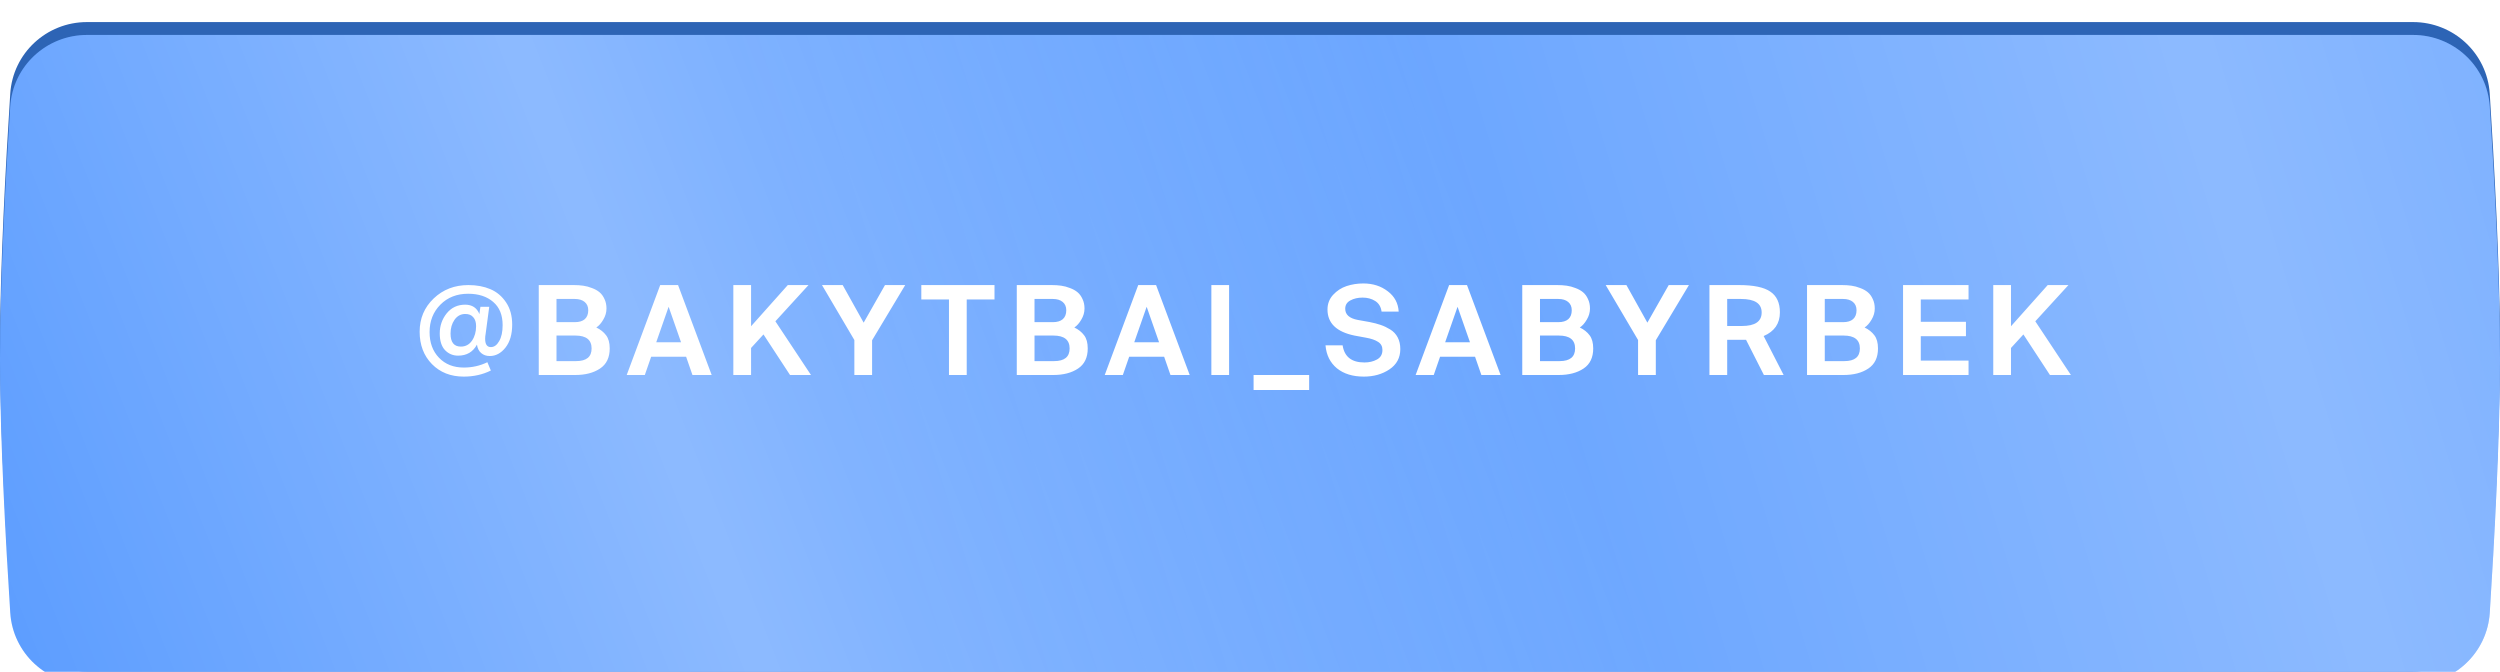
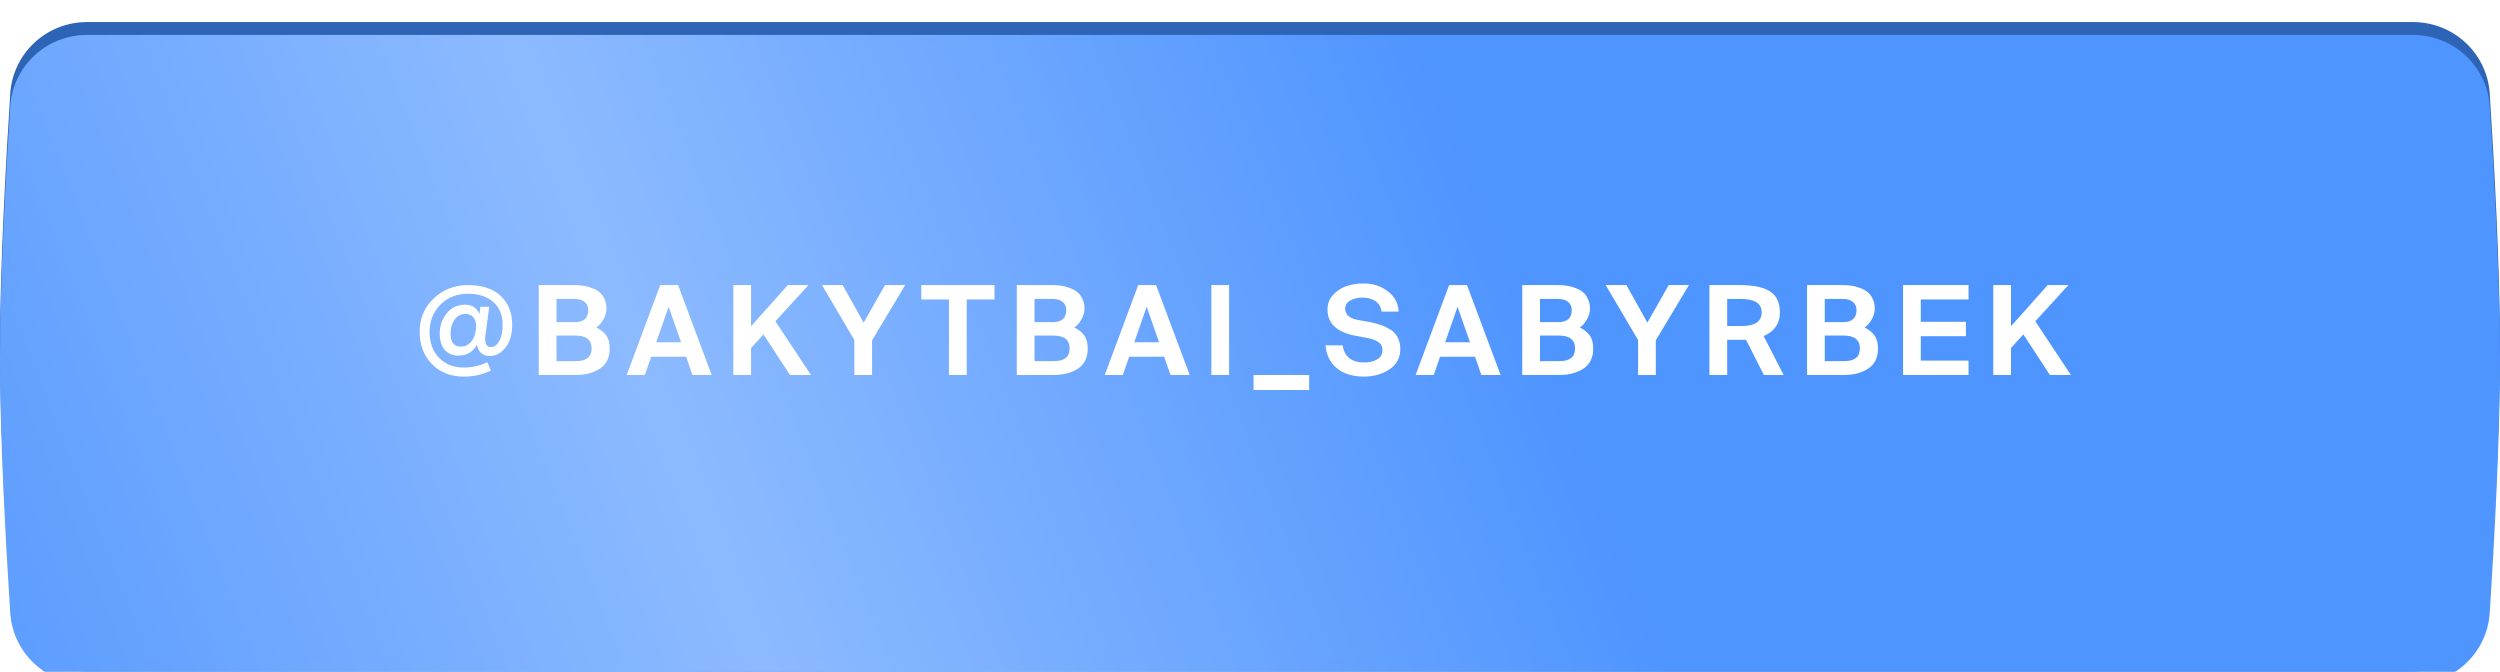
<svg xmlns="http://www.w3.org/2000/svg" width="320" height="86" viewBox="0 0 320 86" fill="none">
  <path d="M1.311 11.986C1.643 6.811 5.95 2.825 11.135 2.825H308.864C314.049 2.825 318.356 6.812 318.688 11.987C319.256 20.838 320 34.344 320 44.385C320 54.426 319.256 67.932 318.688 76.784C318.356 81.958 314.049 85.945 308.864 85.945H11.135C5.95 85.945 1.643 81.959 1.311 76.785C0.743 67.94 0 54.444 0 44.385C0 34.326 0.743 20.831 1.311 11.986Z" fill="#2D64B5" />
  <g filter="url(#filter0_i_137_593)">
    <path d="M1.311 9.633C1.643 4.459 5.95 0.473 11.135 0.473H308.864C314.049 0.473 318.356 4.459 318.689 9.634C319.256 18.486 320 31.992 320 42.033C320 52.073 319.256 65.579 318.689 74.431C318.356 79.606 314.049 83.593 308.864 83.593H11.135C5.95 83.593 1.643 79.606 1.311 74.432C0.743 65.587 0 52.092 0 42.033C0 31.974 0.743 18.478 1.311 9.633Z" fill="#4F95FF" />
    <path d="M1.311 9.633C1.643 4.459 5.95 0.473 11.135 0.473H308.864C314.049 0.473 318.356 4.459 318.689 9.634C319.256 18.486 320 31.992 320 42.033C320 52.073 319.256 65.579 318.689 74.431C318.356 79.606 314.049 83.593 308.864 83.593H11.135C5.95 83.593 1.643 79.606 1.311 74.432C0.743 65.587 0 52.092 0 42.033C0 31.974 0.743 18.478 1.311 9.633Z" fill="url(#paint0_linear_137_593)" fill-opacity="0.35" />
-     <path d="M1.311 9.633C1.643 4.459 5.95 0.473 11.135 0.473H308.864C314.049 0.473 318.356 4.459 318.689 9.634C319.256 18.486 320 31.992 320 42.033C320 52.073 319.256 65.579 318.689 74.431C318.356 79.606 314.049 83.593 308.864 83.593H11.135C5.95 83.593 1.643 79.606 1.311 74.432C0.743 65.587 0 52.092 0 42.033C0 31.974 0.743 18.478 1.311 9.633Z" fill="url(#paint1_linear_137_593)" fill-opacity="0.35" />
  </g>
  <path d="M59.558 40.188C58.987 40.188 58.526 40.437 58.177 40.934C57.838 41.421 57.669 42.009 57.669 42.697C57.669 43.808 58.108 44.364 58.987 44.364C59.59 44.364 60.066 44.11 60.416 43.602C60.765 43.094 60.94 42.475 60.94 41.744C60.94 41.247 60.818 40.866 60.574 40.601C60.342 40.326 60.003 40.188 59.558 40.188ZM62.686 45.571C62.252 45.571 61.887 45.444 61.59 45.19C61.294 44.936 61.114 44.576 61.051 44.11C60.543 45.052 59.738 45.523 58.637 45.523C57.971 45.523 57.41 45.285 56.954 44.809C56.51 44.332 56.288 43.623 56.288 42.681C56.288 41.707 56.584 40.85 57.177 40.109C57.78 39.368 58.569 38.998 59.542 38.998C60.431 38.998 61.04 39.4 61.368 40.204C61.379 40.13 61.395 39.987 61.416 39.776C61.448 39.553 61.474 39.384 61.495 39.267H62.623L62.162 42.729C62.12 42.94 62.099 43.152 62.099 43.364C62.099 44.073 62.342 44.428 62.829 44.428C63.252 44.428 63.607 44.173 63.893 43.666C64.189 43.157 64.337 42.475 64.337 41.617C64.337 40.326 63.935 39.336 63.131 38.648C62.326 37.95 61.257 37.6 59.923 37.6C58.473 37.6 57.288 38.066 56.367 38.998C55.446 39.929 54.986 41.099 54.986 42.506C54.986 43.861 55.388 44.957 56.192 45.793C56.997 46.629 58.055 47.047 59.368 47.047C60.437 47.047 61.442 46.82 62.384 46.365L62.829 47.428C61.781 47.947 60.627 48.206 59.368 48.206C57.695 48.206 56.335 47.672 55.287 46.603C54.239 45.534 53.715 44.152 53.715 42.459C53.715 40.765 54.313 39.347 55.51 38.204C56.706 37.06 58.188 36.489 59.955 36.489C61.014 36.489 61.95 36.663 62.766 37.013C63.591 37.362 64.263 37.928 64.782 38.712C65.301 39.484 65.56 40.432 65.56 41.554C65.56 42.782 65.274 43.761 64.703 44.491C64.131 45.211 63.459 45.571 62.686 45.571ZM68.961 48V36.489H73.438C73.872 36.489 74.274 36.515 74.645 36.568C75.026 36.621 75.402 36.722 75.772 36.87C76.153 37.008 76.476 37.188 76.741 37.41C77.005 37.632 77.217 37.923 77.376 38.283C77.545 38.632 77.63 39.035 77.63 39.49C77.63 39.987 77.492 40.464 77.217 40.919C76.952 41.374 76.656 41.707 76.328 41.919C76.857 42.173 77.275 42.506 77.582 42.919C77.889 43.321 78.043 43.883 78.043 44.602C78.043 45.767 77.63 46.624 76.804 47.174C75.979 47.725 74.92 48 73.629 48H68.961ZM71.231 42.951V46.222H73.74C75.063 46.222 75.725 45.682 75.725 44.602C75.725 43.501 75.031 42.951 73.645 42.951H71.231ZM71.231 38.267V41.236H73.581C74.132 41.236 74.555 41.109 74.851 40.855C75.148 40.59 75.296 40.209 75.296 39.712C75.296 39.257 75.142 38.902 74.835 38.648C74.528 38.394 74.11 38.267 73.581 38.267H71.231ZM80.219 48L84.506 36.489H86.792L91.095 48H88.634L87.824 45.666H83.347L82.537 48H80.219ZM85.585 39.267L83.998 43.808H87.173L85.585 39.267ZM96.137 36.489V41.76L100.837 36.489H103.488L99.249 41.125L103.806 48H101.123L97.725 42.808L96.137 44.539V48H93.867V36.489H96.137ZM105.214 36.489H107.865L110.548 41.3L113.279 36.489H115.867L111.628 43.554V48H109.358V43.523L105.214 36.489ZM121.469 48V38.331H117.928V36.489H127.296V38.331H123.74V48H121.469ZM130.148 48V36.489H134.625C135.059 36.489 135.461 36.515 135.832 36.568C136.213 36.621 136.589 36.722 136.959 36.87C137.34 37.008 137.663 37.188 137.928 37.41C138.192 37.632 138.404 37.923 138.563 38.283C138.732 38.632 138.817 39.035 138.817 39.49C138.817 39.987 138.679 40.464 138.404 40.919C138.139 41.374 137.843 41.707 137.515 41.919C138.044 42.173 138.462 42.506 138.769 42.919C139.076 43.321 139.23 43.883 139.23 44.602C139.23 45.767 138.817 46.624 137.991 47.174C137.166 47.725 136.107 48 134.816 48H130.148ZM132.418 42.951V46.222H134.927C136.25 46.222 136.912 45.682 136.912 44.602C136.912 43.501 136.218 42.951 134.832 42.951H132.418ZM132.418 38.267V41.236H134.768C135.319 41.236 135.742 41.109 136.038 40.855C136.335 40.59 136.483 40.209 136.483 39.712C136.483 39.257 136.329 38.902 136.022 38.648C135.716 38.394 135.297 38.267 134.768 38.267H132.418ZM141.406 48L145.693 36.489H147.979L152.282 48H149.821L149.011 45.666H144.534L143.724 48H141.406ZM146.773 39.267L145.185 43.808H148.36L146.773 39.267ZM157.324 36.489V48H155.054V36.489H157.324ZM167.572 49.921H160.459V48H167.572V49.921ZM174.825 43.221L173.364 42.951C171.067 42.475 169.919 41.363 169.919 39.617C169.919 38.886 170.157 38.262 170.633 37.743C171.12 37.214 171.697 36.838 172.364 36.616C173.041 36.394 173.756 36.282 174.507 36.282C175.725 36.282 176.767 36.616 177.635 37.283C178.503 37.939 178.969 38.807 179.032 39.887H176.841C176.757 39.262 176.481 38.807 176.016 38.521C175.56 38.235 175.026 38.093 174.412 38.093C173.809 38.093 173.285 38.214 172.84 38.458C172.406 38.691 172.189 39.045 172.189 39.521C172.189 40.273 172.724 40.749 173.793 40.95L175.301 41.22C175.841 41.326 176.312 41.448 176.714 41.586C177.127 41.723 177.54 41.919 177.953 42.173C178.366 42.427 178.683 42.766 178.905 43.189C179.128 43.612 179.239 44.11 179.239 44.682C179.239 45.793 178.773 46.661 177.842 47.285C176.921 47.899 175.83 48.206 174.571 48.206C173.152 48.206 172.004 47.852 171.125 47.143C170.257 46.423 169.771 45.444 169.665 44.205H171.856C172.078 45.666 173.01 46.396 174.65 46.396C175.254 46.396 175.788 46.269 176.254 46.015C176.72 45.761 176.952 45.354 176.952 44.793C176.952 44.338 176.767 43.994 176.397 43.761C176.026 43.517 175.502 43.337 174.825 43.221ZM181.201 48L185.488 36.489H187.775L192.077 48H189.616L188.807 45.666H184.329L183.519 48H181.201ZM186.568 39.267L184.98 43.808H188.156L186.568 39.267ZM194.849 48V36.489H199.326C199.76 36.489 200.163 36.515 200.533 36.568C200.914 36.621 201.29 36.722 201.66 36.87C202.042 37.008 202.364 37.188 202.629 37.41C202.894 37.632 203.105 37.923 203.264 38.283C203.433 38.632 203.518 39.035 203.518 39.49C203.518 39.987 203.38 40.464 203.105 40.919C202.841 41.374 202.544 41.707 202.216 41.919C202.745 42.173 203.164 42.506 203.47 42.919C203.777 43.321 203.931 43.883 203.931 44.602C203.931 45.767 203.518 46.624 202.692 47.174C201.867 47.725 200.808 48 199.517 48H194.849ZM197.119 42.951V46.222H199.628C200.951 46.222 201.613 45.682 201.613 44.602C201.613 43.501 200.919 42.951 199.533 42.951H197.119ZM197.119 38.267V41.236H199.469C200.02 41.236 200.443 41.109 200.74 40.855C201.036 40.59 201.184 40.209 201.184 39.712C201.184 39.257 201.031 38.902 200.724 38.648C200.417 38.394 199.999 38.267 199.469 38.267H197.119ZM205.529 36.489H208.181L210.864 41.3L213.595 36.489H216.183L211.944 43.554V48H209.673V43.523L205.529 36.489ZM225.779 48L223.493 43.491H222.953H221.08V48H218.809V36.489H222.588C224.461 36.489 225.8 36.769 226.605 37.33C227.42 37.881 227.827 38.765 227.827 39.982C227.827 41.411 227.134 42.422 225.748 43.014L228.304 48H225.779ZM222.842 38.267H221.08V41.728H222.953C224.647 41.728 225.493 41.151 225.493 39.998C225.493 38.844 224.61 38.267 222.842 38.267ZM231.301 48V36.489H235.778C236.212 36.489 236.614 36.515 236.985 36.568C237.366 36.621 237.742 36.722 238.112 36.87C238.493 37.008 238.816 37.188 239.081 37.41C239.345 37.632 239.557 37.923 239.716 38.283C239.885 38.632 239.97 39.035 239.97 39.49C239.97 39.987 239.832 40.464 239.557 40.919C239.292 41.374 238.996 41.707 238.668 41.919C239.197 42.173 239.615 42.506 239.922 42.919C240.229 43.321 240.383 43.883 240.383 44.602C240.383 45.767 239.97 46.624 239.144 47.174C238.319 47.725 237.26 48 235.969 48H231.301ZM233.571 42.951V46.222H236.08C237.403 46.222 238.065 45.682 238.065 44.602C238.065 43.501 237.371 42.951 235.985 42.951H233.571ZM233.571 38.267V41.236H235.921C236.472 41.236 236.895 41.109 237.191 40.855C237.488 40.59 237.636 40.209 237.636 39.712C237.636 39.257 237.482 38.902 237.175 38.648C236.868 38.394 236.45 38.267 235.921 38.267H233.571ZM243.591 48V36.489H251.974V38.331H245.861V41.189H251.641V43.03H245.861V46.158H251.974V48H243.591ZM257.407 36.489V41.76L262.107 36.489H264.759L260.519 41.125L265.076 48H262.393L258.995 42.808L257.407 44.539V48H255.137V36.489H257.407Z" fill="white" />
  <defs>
    <filter id="filter0_i_137_593" x="0" y="0.473" width="320" height="87.12" filterUnits="userSpaceOnUse" color-interpolation-filters="sRGB">
      <feFlood flood-opacity="0" result="BackgroundImageFix" />
      <feBlend mode="normal" in="SourceGraphic" in2="BackgroundImageFix" result="shape" />
      <feColorMatrix in="SourceAlpha" type="matrix" values="0 0 0 0 0 0 0 0 0 0 0 0 0 0 0 0 0 0 127 0" result="hardAlpha" />
      <feOffset dy="4" />
      <feGaussianBlur stdDeviation="2.5" />
      <feComposite in2="hardAlpha" operator="arithmetic" k2="-1" k3="1" />
      <feColorMatrix type="matrix" values="0 0 0 0 1 0 0 0 0 1 0 0 0 0 1 0 0 0 0.2 0" />
      <feBlend mode="normal" in2="shape" result="effect1_innerShadow_137_593" />
    </filter>
    <linearGradient id="paint0_linear_137_593" x1="189" y1="18.62" x2="-18" y2="100.12" gradientUnits="userSpaceOnUse">
      <stop stop-color="white" stop-opacity="0" />
      <stop offset="0.486" stop-color="white" />
      <stop offset="1" stop-color="white" stop-opacity="0" />
    </linearGradient>
    <linearGradient id="paint1_linear_137_593" x1="450" y1="-17.38" x2="119" y2="83.12" gradientUnits="userSpaceOnUse">
      <stop stop-color="white" stop-opacity="0" />
      <stop offset="0.486" stop-color="white" />
      <stop offset="1" stop-color="white" stop-opacity="0" />
    </linearGradient>
  </defs>
</svg>